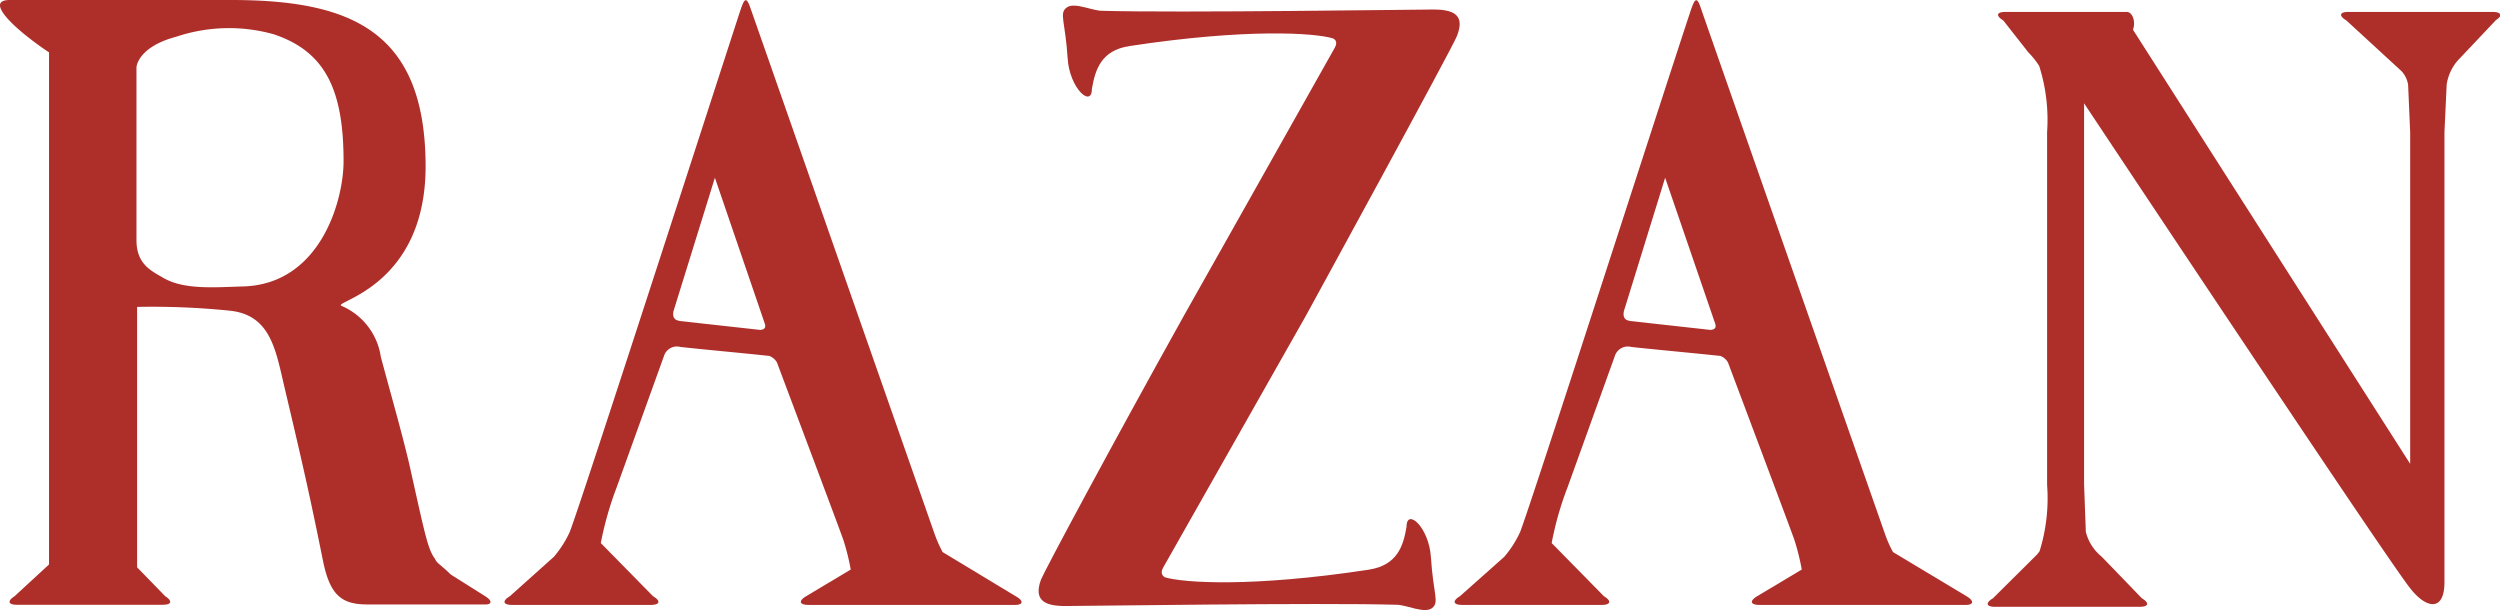
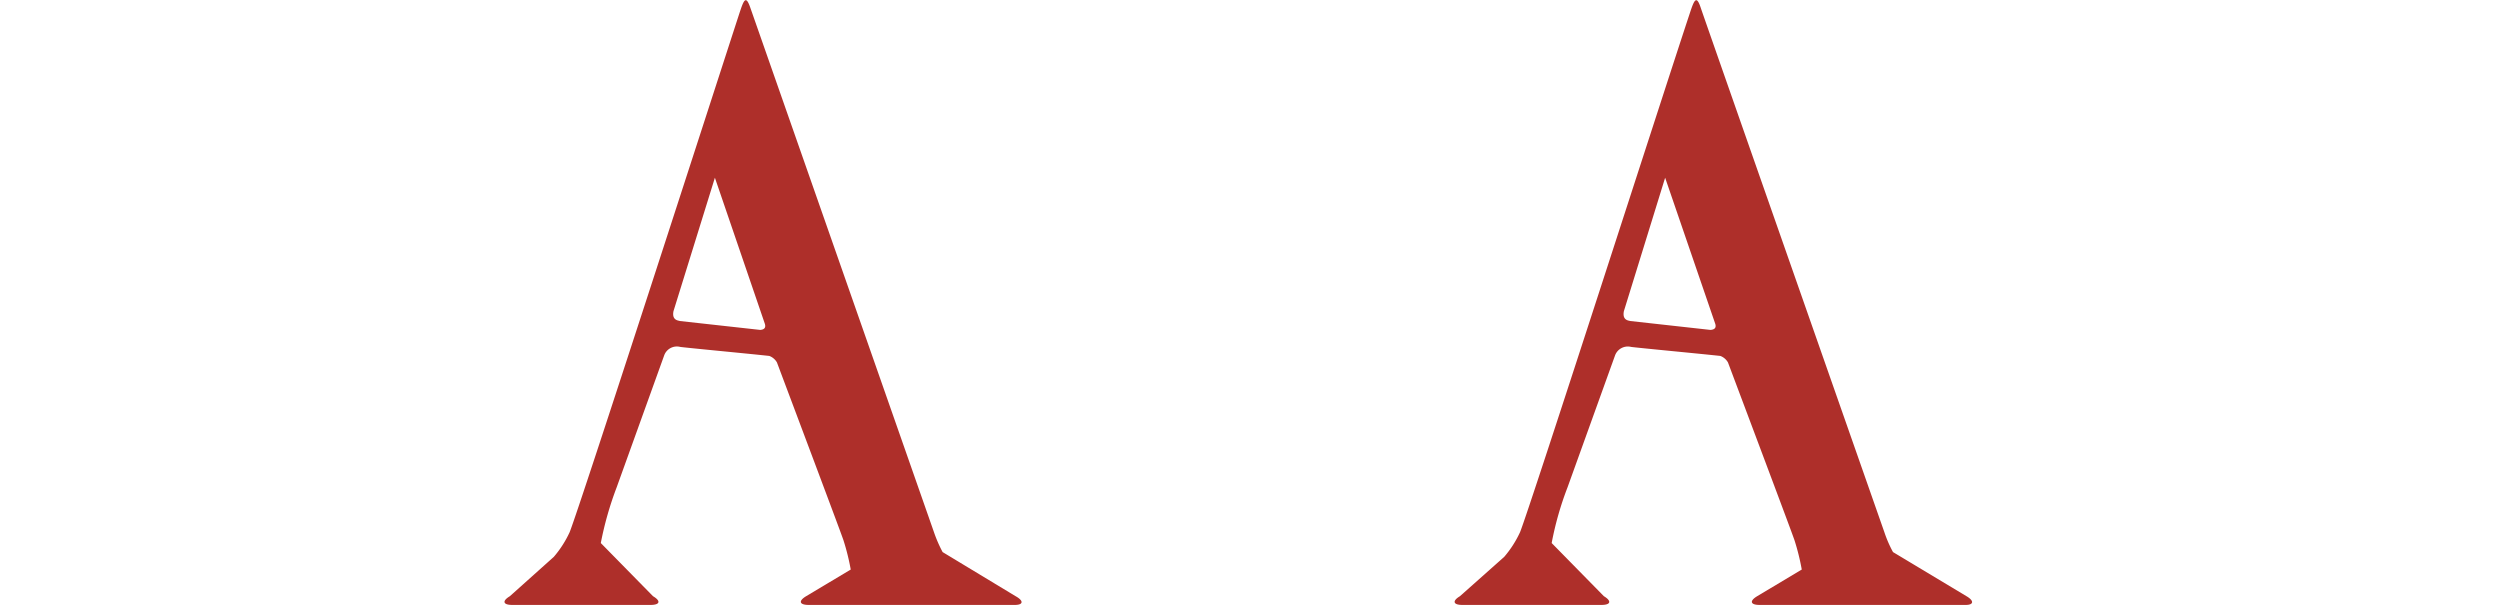
<svg xmlns="http://www.w3.org/2000/svg" viewBox="0 0 157.54 38.44">
  <defs>
    <style>.cls-1{fill:#ae2f2a;}</style>
  </defs>
  <g id="レイヤー_2" data-name="レイヤー 2">
    <g id="pc">
-       <path class="cls-1" d="M157.06.75H148c-.57,0-.64.24-.14.54l3.46,3.18a1.62,1.62,0,0,1,.43.88l.13,3V29.23L134.41,1.87c.18-.45,0-1.12-.4-1.12h-7.62c-.58,0-.64.24-.15.54l1.57,2a5.41,5.41,0,0,1,.69.86A11.22,11.22,0,0,1,129,8.32V30.55a11.25,11.25,0,0,1-.46,4.14c0,.06-.1.14-.16.24l-2.79,2.77c-.5.3-.43.54.14.54h9.09c.58,0,.65-.24.15-.54l-2.53-2.62a2.92,2.92,0,0,1-1-1.57l-.11-3v-24s19.12,28.78,20.52,30.52c1,1.32,2.19,1.57,2.19-.35V8.32l.14-3a3,3,0,0,1,.7-1.51l2.41-2.55C157.71,1,157.64.75,157.06.75Z" />
      <path class="cls-1" d="M64,37.57,59.4,34.79a8.55,8.55,0,0,1-.54-1.24L47.28.48C47-.33,46.87,0,46.6.82,45,5.73,36.6,31.75,35.9,33.53a6.68,6.68,0,0,1-1,1.56l-2.77,2.48c-.5.3-.44.55.15.55H41c.59,0,.66-.25.15-.55l-3.29-3.35a21.1,21.1,0,0,1,1-3.51l3-8.33a.85.85,0,0,1,1-.52c.31.05,4.55.45,5.62.57a.93.93,0,0,1,.48.41c.75,2,4.18,11.11,4.2,11.23a14.52,14.52,0,0,1,.45,1.82l-2.81,1.68c-.5.3-.43.55.16.55h13C64.47,38.12,64.54,37.87,64,37.57ZM42.77,20.21c-.35-.07-.38-.33-.33-.6l2.61-8.41,3.15,9.21c.08.27-.07.36-.29.38l-5.06-.56Z" />
      <path class="cls-1" d="M123.92,37.57l-4.63-2.78a7.57,7.57,0,0,1-.54-1.24S107.36,1.06,107.17.48c-.27-.81-.41-.48-.68.34-1.63,4.91-10,30.93-10.7,32.71a6.68,6.68,0,0,1-1,1.56L92,37.57c-.5.3-.43.55.15.55h8.77c.59,0,.65-.25.15-.55l-3.29-3.35a20.11,20.11,0,0,1,1-3.51l3-8.33a.86.86,0,0,1,1-.52c.32.05,4.55.45,5.63.57a.93.93,0,0,1,.48.41c.75,2,4.18,11.11,4.2,11.23a14.52,14.52,0,0,1,.45,1.82l-2.81,1.68c-.5.3-.43.55.15.55h13C124.36,38.12,124.43,37.87,123.92,37.57ZM102.65,20.21c-.34-.07-.37-.33-.32-.6l2.6-8.41,3.16,9.21c.08.27-.07.36-.3.38l-5.05-.56Z" />
-       <path class="cls-1" d="M90.32.6C89.18.6,74.23.82,69.44.68c-.62,0-1.75-.57-2.23-.2s-.08.85.07,3.21c.12,1.88,1.53,3.15,1.53,1.89.21-1.17.56-2.41,2.38-2.68C78.55,1.78,82.86,2.07,84,2.42c.2.1.28.28.11.59-1.06,1.9-9.49,16.85-9.51,16.89h0c-4.71,8.46-8.74,16-9,16.62-.46,1.26.15,1.67,1.53,1.67,1.14,0,16.09-.22,20.88-.08.62,0,1.75.58,2.23.21s.08-.85-.07-3.21c-.12-1.89-1.54-3.15-1.54-1.89-.2,1.16-.56,2.4-2.38,2.68-7.35,1.12-11.66.83-12.84.48-.19-.11-.28-.29-.12-.6l9-15.88c.16-.29,9.3-17,9.52-17.63C92.31,1,91.7.6,90.32.6Z" />
      <path class="cls-1" d="M4.68,1.34v.71h0Z" />
-       <path class="cls-1" d="M30.59,37.58,28.4,36.2c-.7-.69-.84-.66-1-1-.44-.61-.59-1.38-1.62-6C25.25,27,24.87,25.72,24,22.5a4.15,4.15,0,0,0-2.49-3.23c-.53-.27,5.31-1.22,5.31-8.79C26.81,1.92,22.08,0,14.55,0H.62c-1.34,0-.25,1.19.81,2.07A19.71,19.71,0,0,0,3.09,3.3V35.57l-2.17,2c-.47.3-.41.54.14.54h9.21c.55,0,.61-.24.14-.54L8.64,35.75c0-1.23,0-8.8,0-13.41v-3a48.38,48.38,0,0,1,5.86.24c2.47.27,2.85,2.33,3.37,4.58,1.18,5,1.59,6.76,2.49,11.21.44,2.15,1.18,2.72,2.79,2.72h7.34C31,38.12,31.06,37.88,30.59,37.58ZM15.35,18.05c-1.79.05-3.74.23-5.06-.54-.75-.44-1.69-.85-1.69-2.38V4.23c.08-.59.74-1.45,2.49-1.91a10.45,10.45,0,0,1,6.16-.16c3.22,1.08,4.4,3.45,4.4,8C21.65,12.66,20.18,17.89,15.35,18.05Z" />
    </g>
  </g>
</svg>